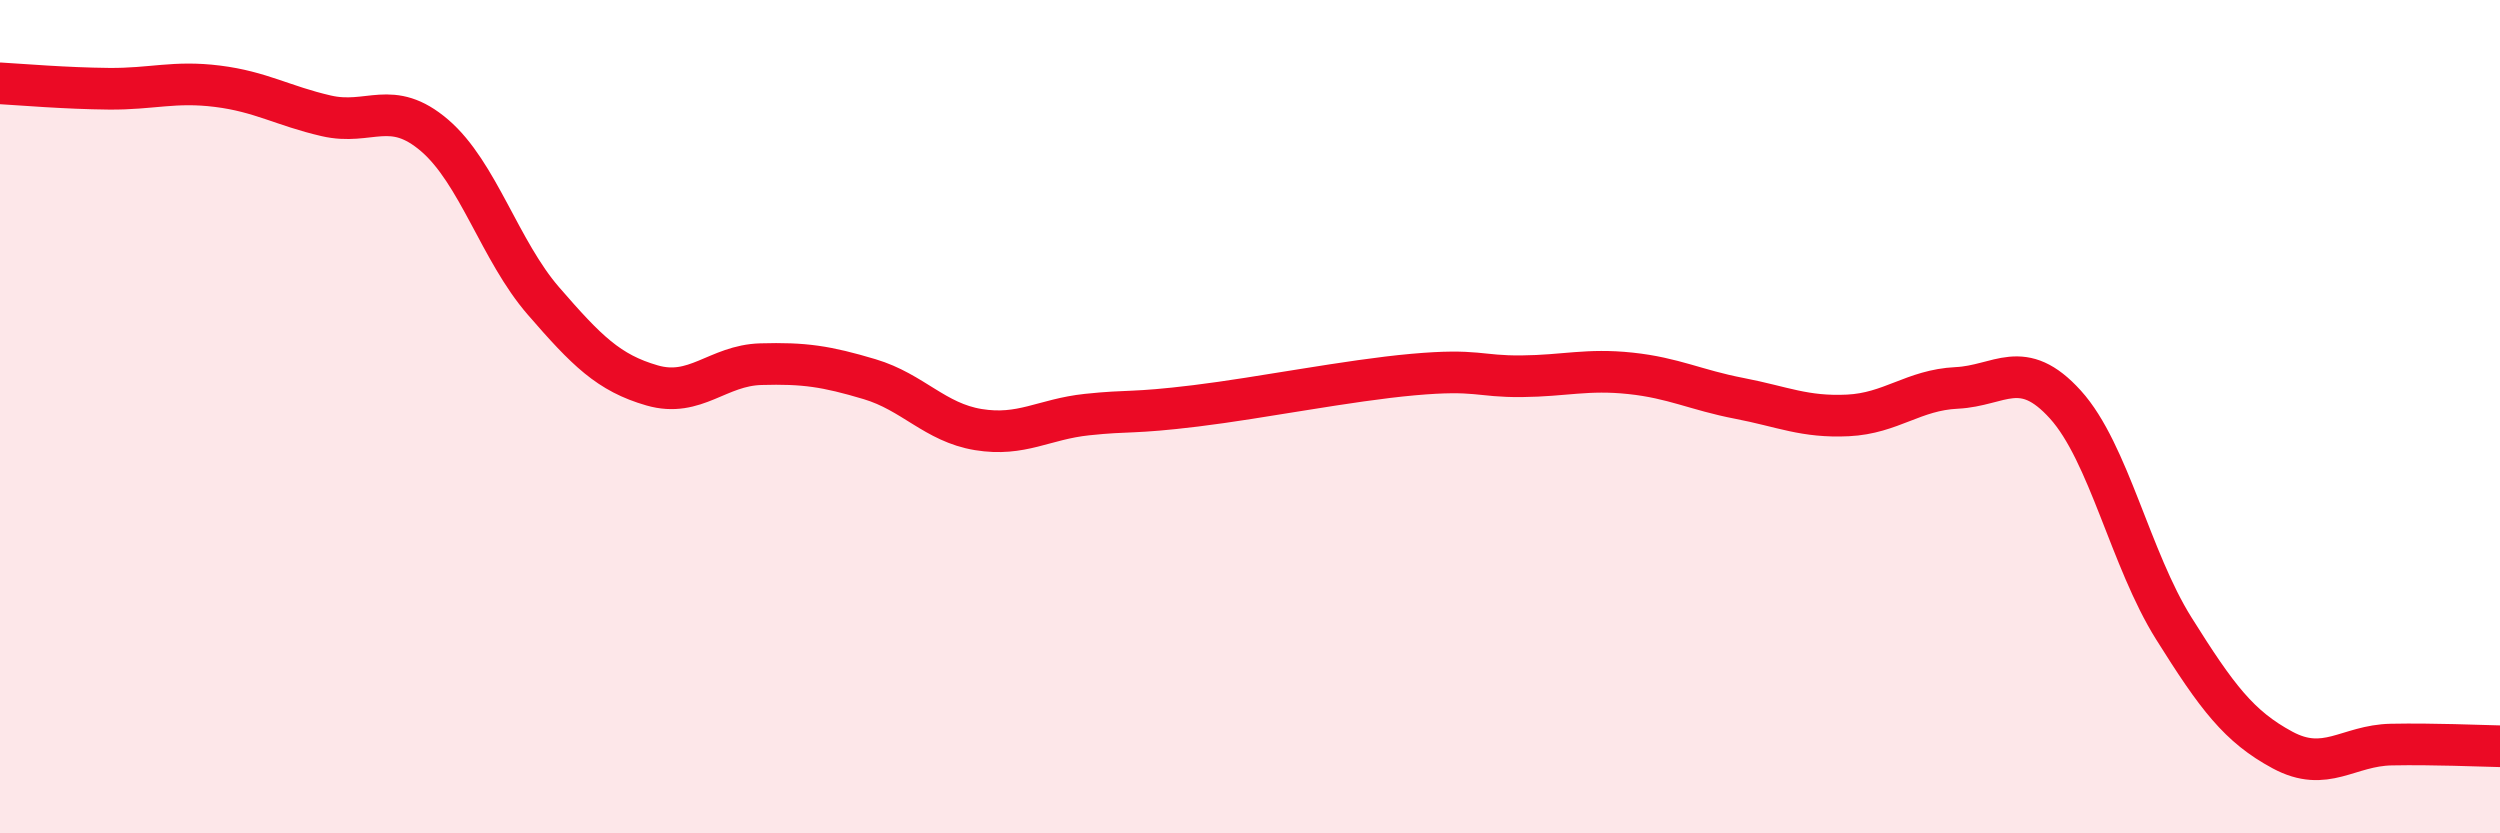
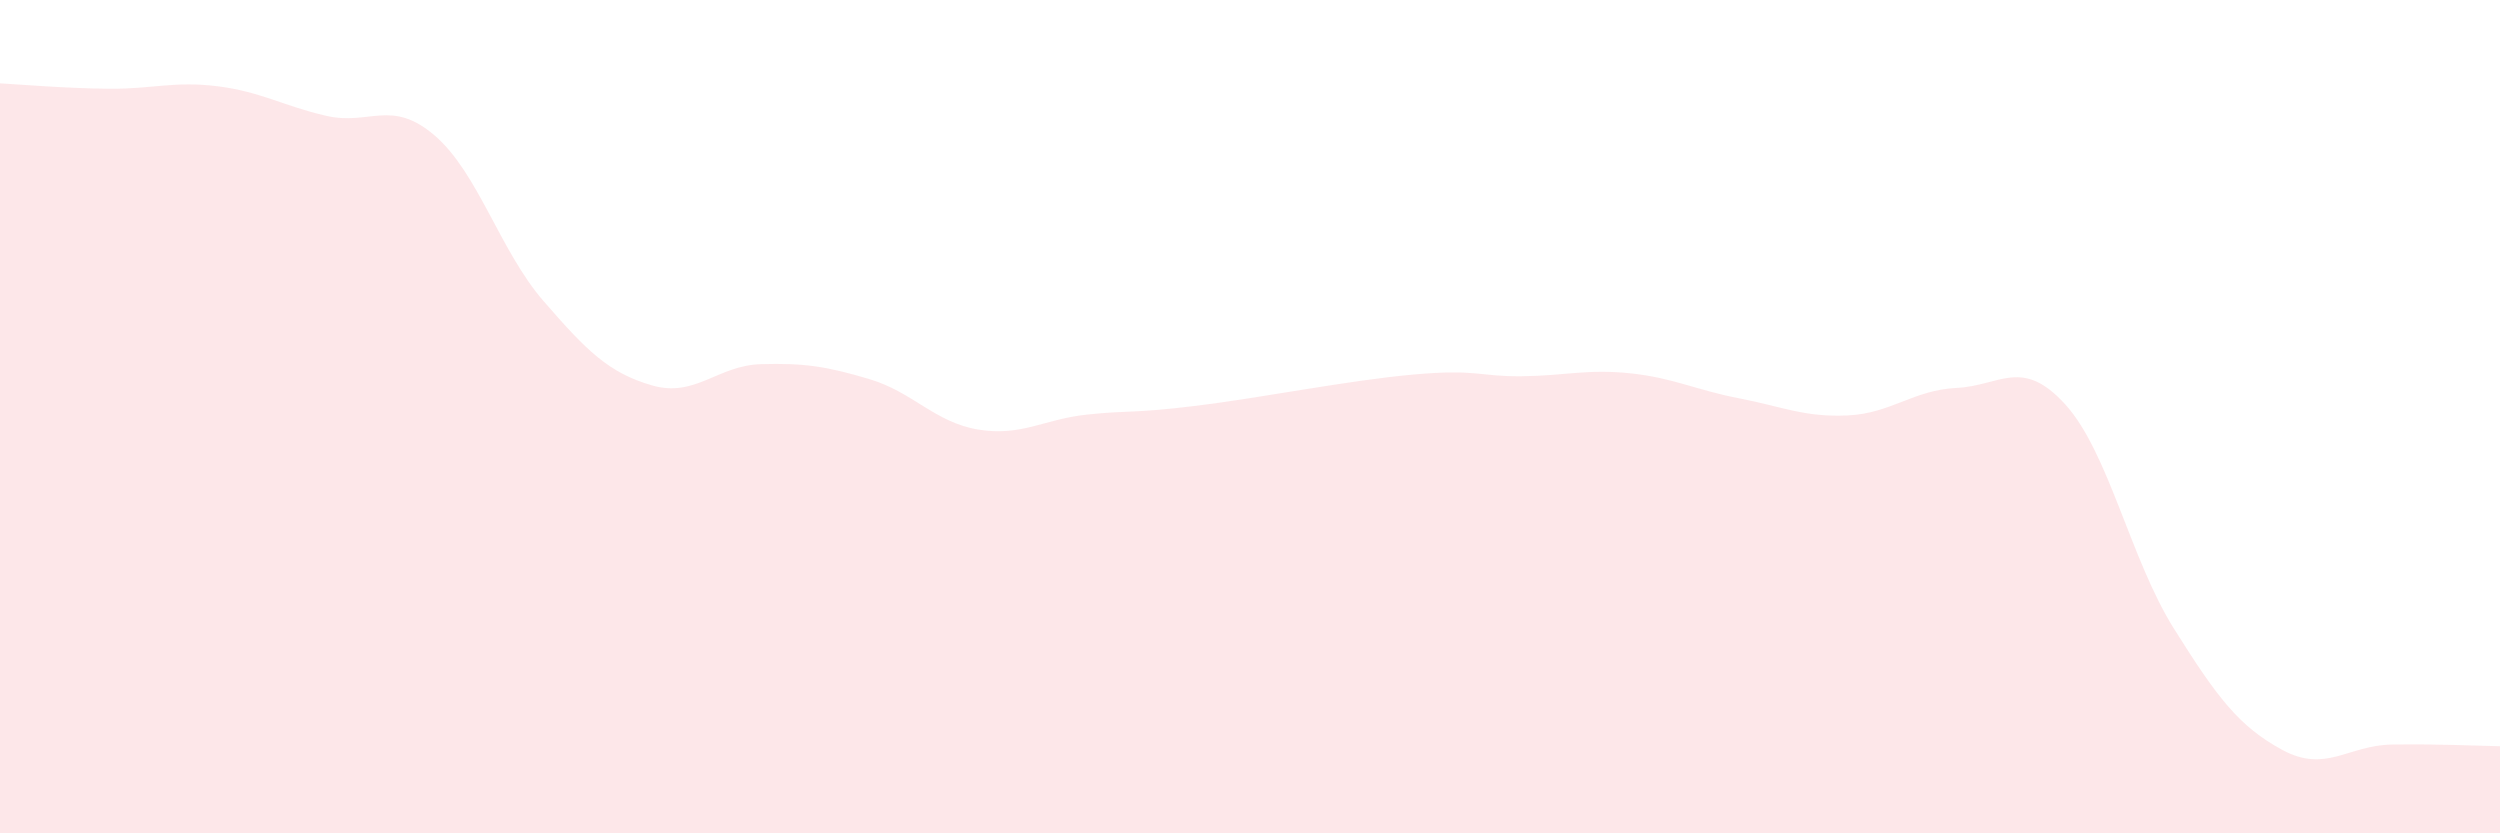
<svg xmlns="http://www.w3.org/2000/svg" width="60" height="20" viewBox="0 0 60 20">
  <path d="M 0,2 C 0.52,2.03 1.57,2.12 2.61,2.13 C 3.65,2.14 4.18,1.94 5.22,2.07 C 6.26,2.2 6.79,2.54 7.83,2.78 C 8.87,3.02 9.39,2.36 10.43,3.25 C 11.47,4.14 12,6.02 13.04,7.22 C 14.08,8.42 14.61,8.95 15.65,9.25 C 16.69,9.55 17.22,8.77 18.26,8.74 C 19.3,8.71 19.83,8.79 20.87,9.1 C 21.91,9.41 22.44,10.14 23.48,10.31 C 24.52,10.48 25.05,10.06 26.09,9.95 C 27.13,9.84 27.14,9.93 28.7,9.74 C 30.26,9.55 32.35,9.13 33.91,8.99 C 35.47,8.85 35.48,9.04 36.52,9.03 C 37.56,9.02 38.09,8.85 39.13,8.96 C 40.17,9.07 40.7,9.36 41.74,9.56 C 42.78,9.76 43.31,10.02 44.35,9.97 C 45.39,9.92 45.92,9.36 46.96,9.31 C 48,9.26 48.53,8.56 49.57,9.71 C 50.61,10.86 51.13,13.42 52.17,15.08 C 53.21,16.74 53.74,17.44 54.78,18 C 55.82,18.56 56.35,17.89 57.39,17.87 C 58.43,17.85 59.48,17.9 60,17.91L60 20L0 20Z" fill="#EB0A25" opacity="0.1" stroke-linecap="round" stroke-linejoin="round" />
-   <path d="M 0,2 C 0.52,2.03 1.57,2.12 2.61,2.13 C 3.65,2.14 4.18,1.94 5.22,2.07 C 6.26,2.2 6.79,2.54 7.83,2.78 C 8.87,3.02 9.39,2.36 10.43,3.25 C 11.47,4.14 12,6.02 13.04,7.22 C 14.08,8.42 14.61,8.95 15.65,9.25 C 16.69,9.55 17.22,8.77 18.26,8.74 C 19.3,8.71 19.83,8.79 20.87,9.1 C 21.91,9.41 22.44,10.14 23.48,10.31 C 24.52,10.48 25.05,10.06 26.09,9.95 C 27.13,9.84 27.14,9.93 28.7,9.74 C 30.26,9.55 32.35,9.13 33.91,8.99 C 35.47,8.85 35.48,9.04 36.52,9.03 C 37.56,9.02 38.09,8.85 39.13,8.96 C 40.17,9.07 40.7,9.36 41.74,9.56 C 42.78,9.76 43.31,10.02 44.35,9.97 C 45.39,9.92 45.92,9.36 46.96,9.31 C 48,9.26 48.53,8.56 49.57,9.71 C 50.61,10.86 51.13,13.42 52.17,15.08 C 53.21,16.74 53.74,17.44 54.78,18 C 55.82,18.56 56.35,17.89 57.39,17.87 C 58.43,17.85 59.48,17.9 60,17.91" stroke="#EB0A25" stroke-width="1" fill="none" stroke-linecap="round" stroke-linejoin="round" />
</svg>